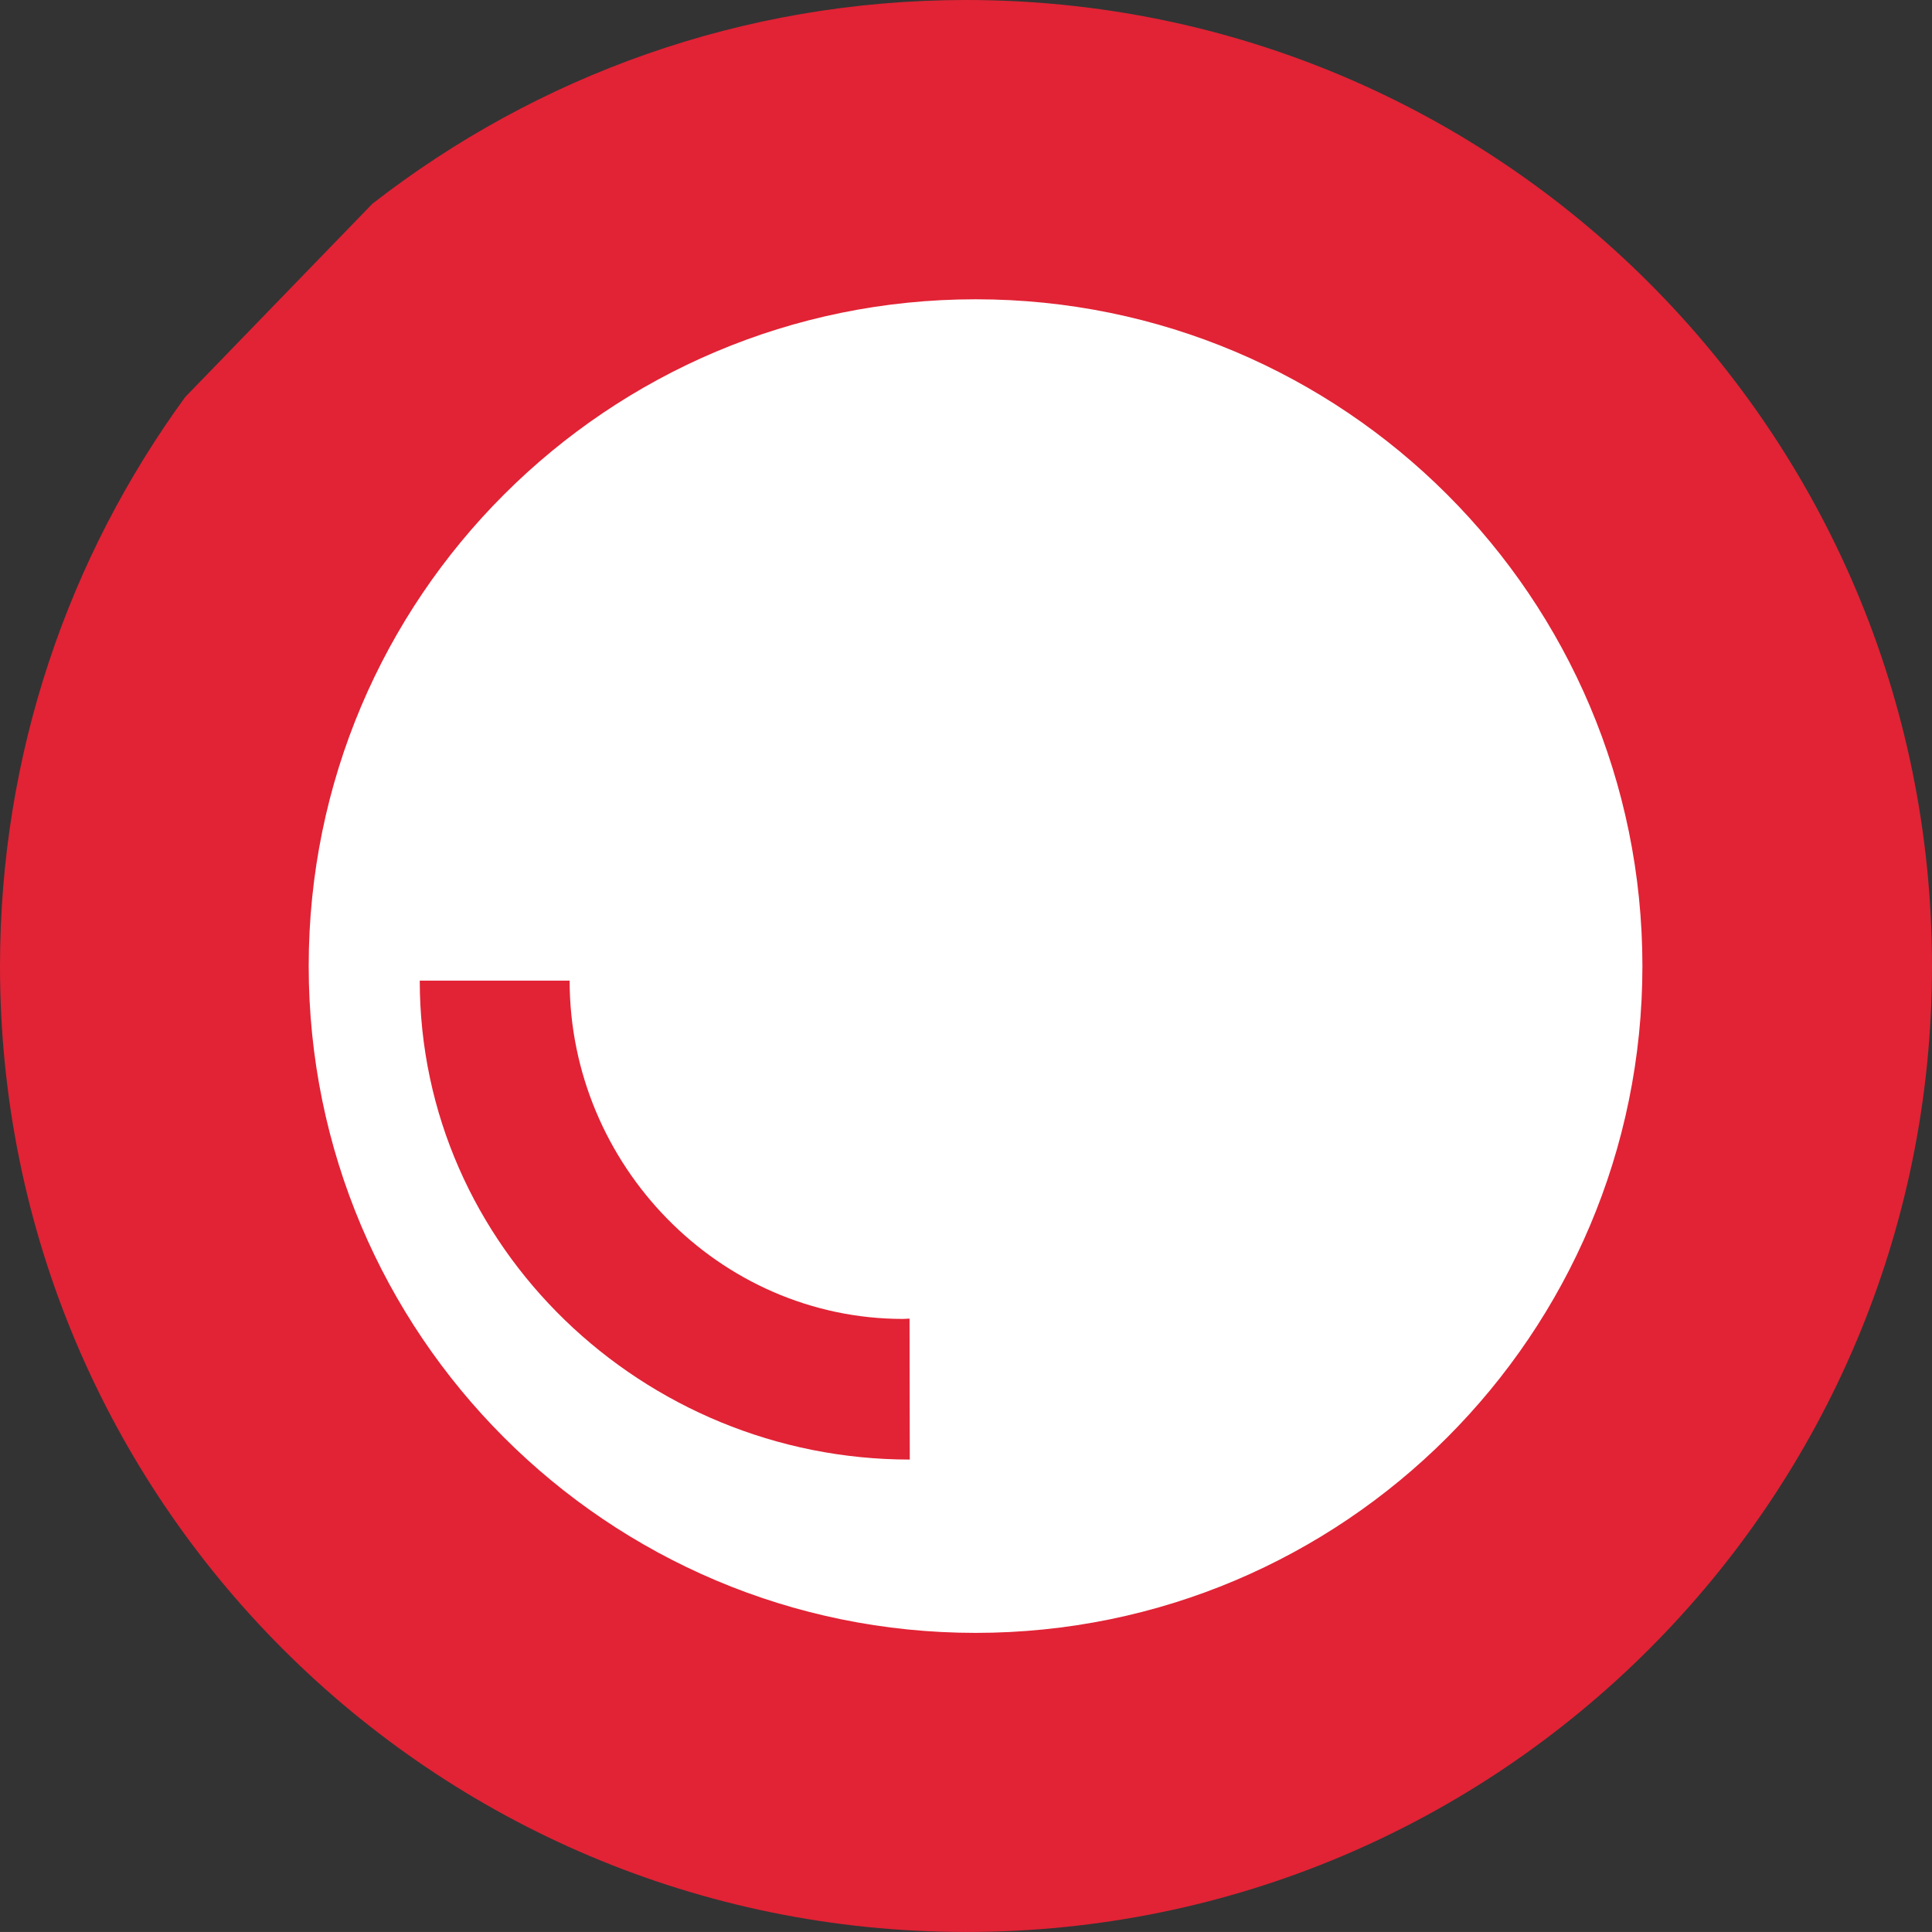
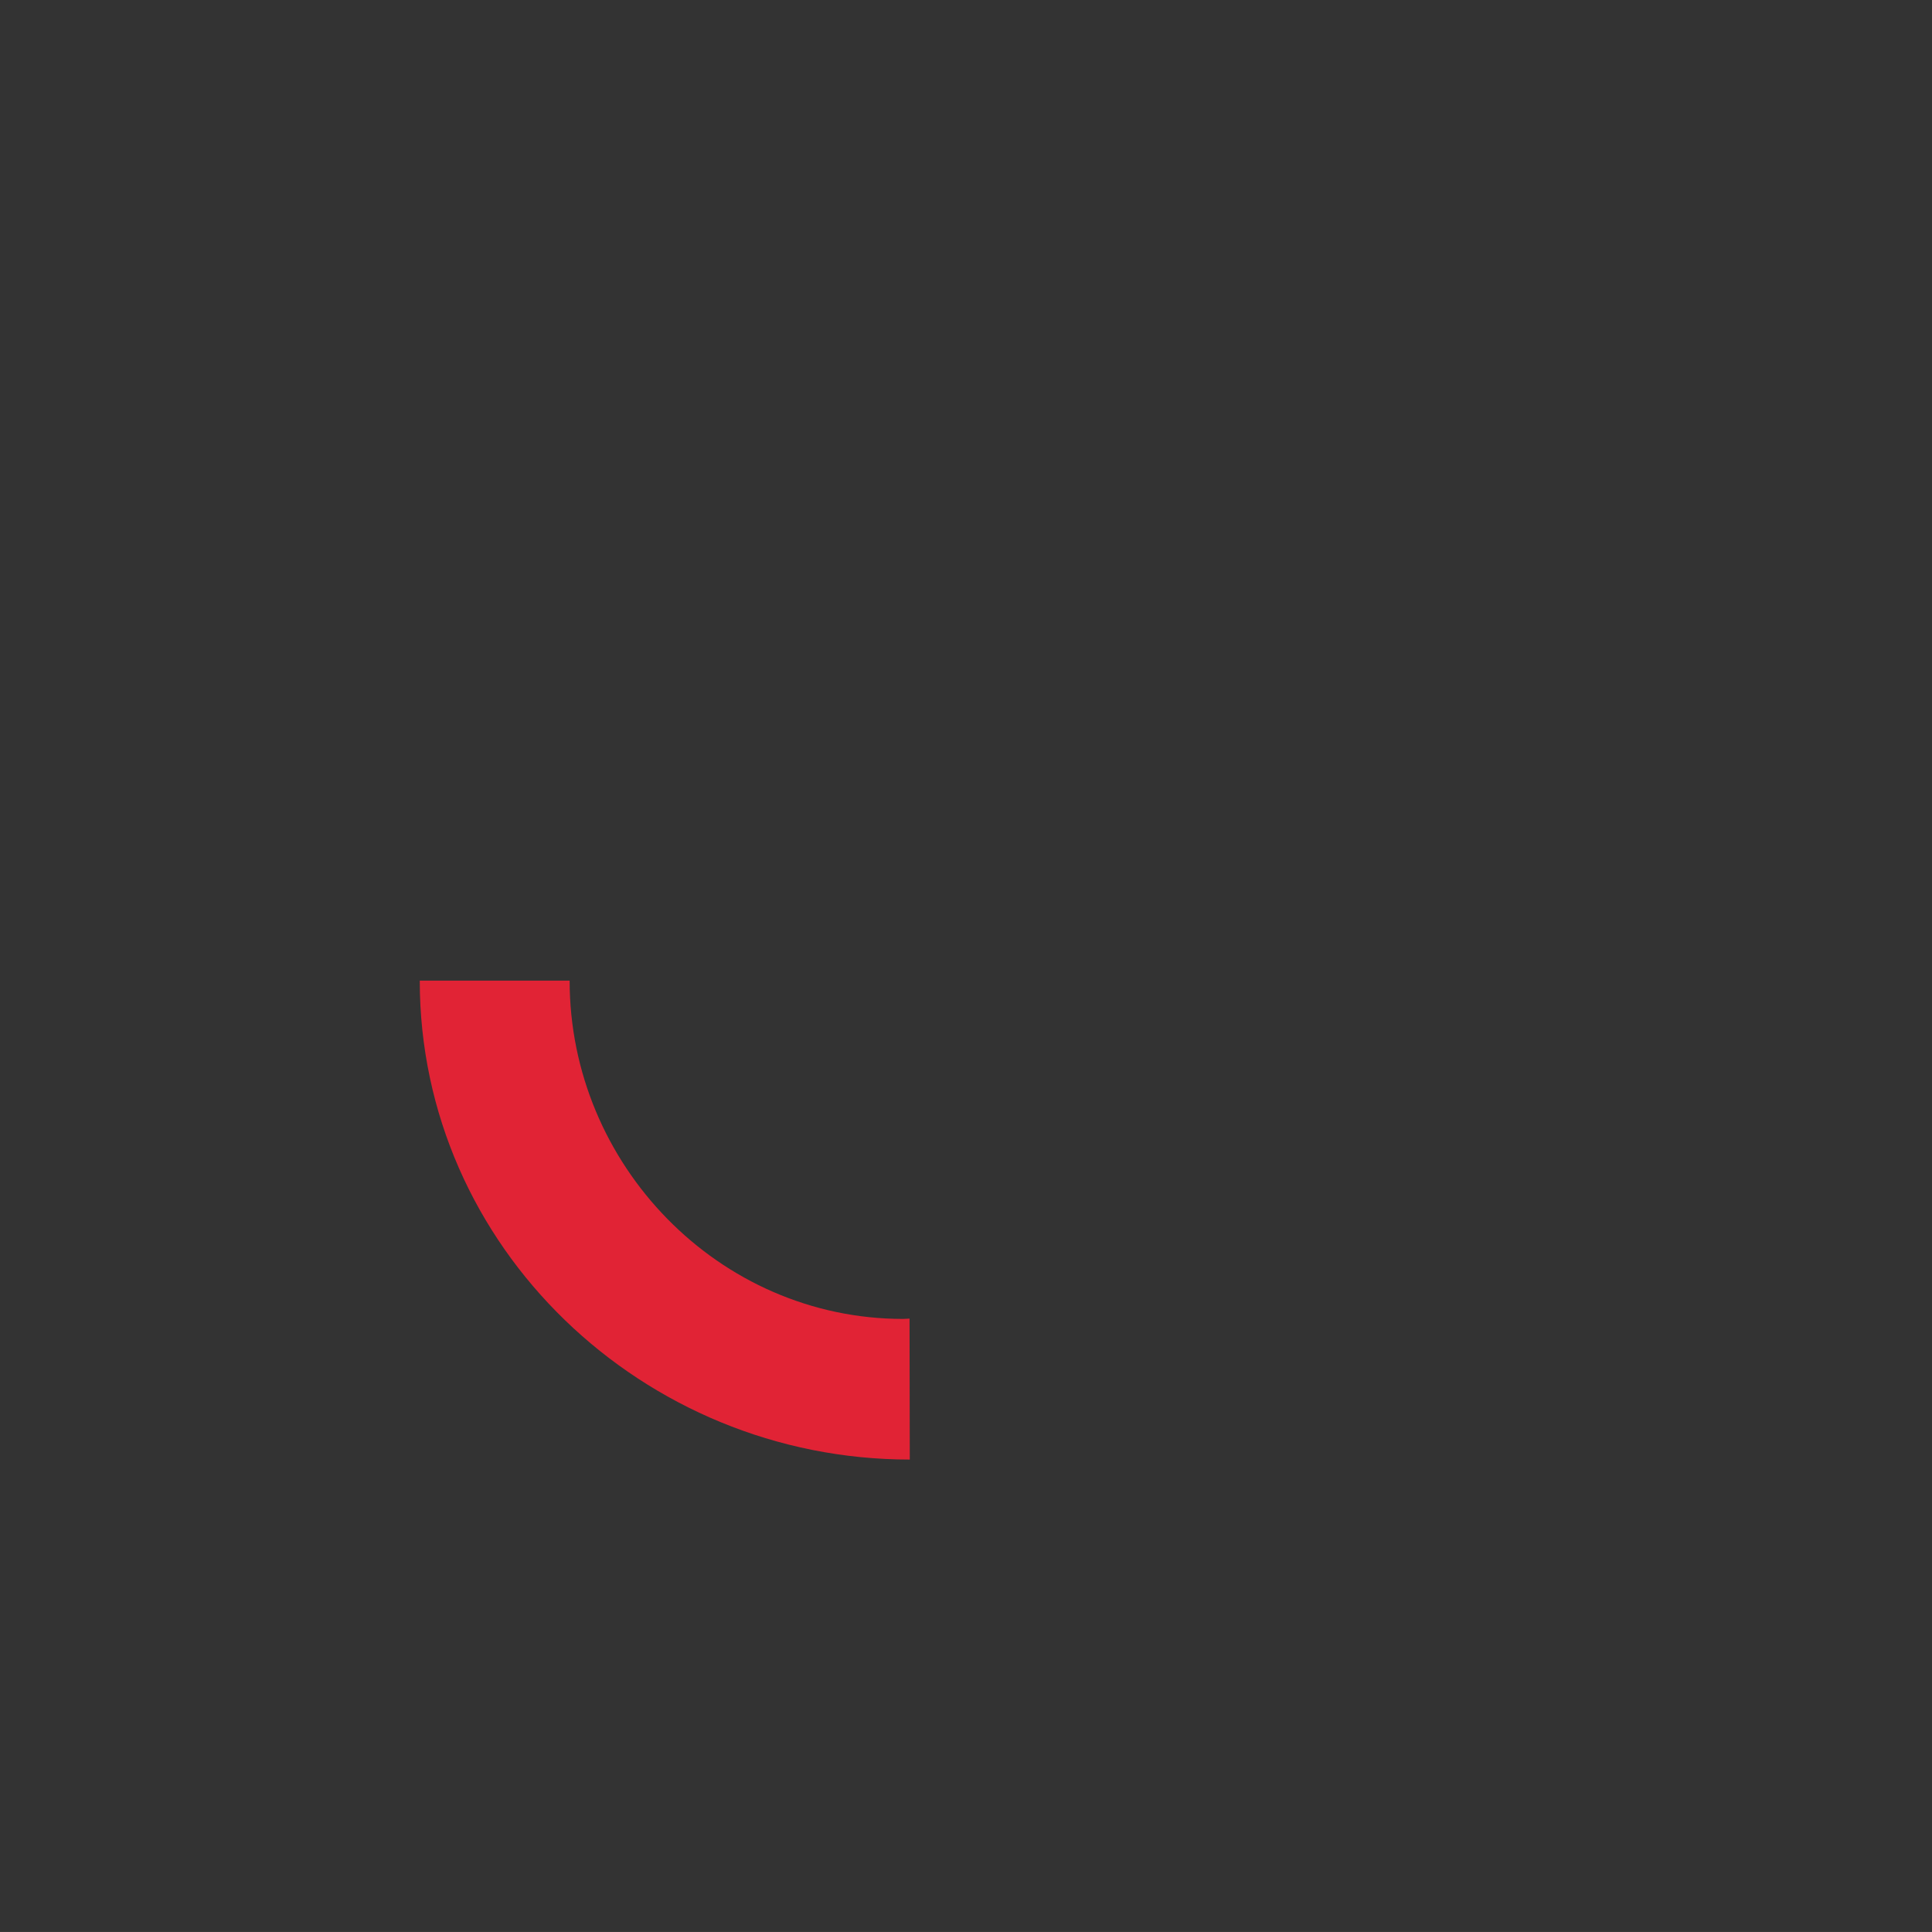
<svg xmlns="http://www.w3.org/2000/svg" version="1.1" id="Ebene_1" width="512" height="511.994" viewBox="0 0 512 511.994" overflow="visible" enable-background="new 0 0 512 511.994" xml:space="preserve">
  <rect x="0" y="0" width="512" height="511.994" fill="#333333" stroke="none" />
  <g>
-     <path fill="#FFFFFF" d="M497.573,248.311c0,134.726-109.227,243.971-243.971,243.971C118.857,492.281,9.63,383.036,9.63,248.311   C9.63,113.571,118.857,4.339,253.602,4.339C388.347,4.339,497.573,113.571,497.573,248.311z" />
    <g>
-       <path fill="#E12335" d="M512,256.01C511.993,114.6,397.432,0,256.01,0C196.703,0,142.156,20.177,98.687,53.996l-49.594,51.212    C18.258,147.491,0.006,199.632,0,256.01c0.006,141.409,114.575,255.997,256.016,255.984    C397.438,511.994,511.993,397.419,512,256.01L512,256.01z M81.809,256.01c0.006-97.672,79.157-176.696,176.74-176.696    c97.577-0.013,176.702,79.024,176.708,176.709c-0.006,97.583-79.131,176.696-176.708,176.708    C160.965,432.719,81.809,353.605,81.809,256.01L81.809,256.01z" />
      <path fill="#E12335" d="M239.313,349.53c-48.811-0.013-88.361-40.879-88.354-89.658h-39.719    c0,70.636,59.231,126.926,129.861,126.926l-0.063-37.355C240.41,349.455,239.921,349.53,239.313,349.53L239.313,349.53z" />
    </g>
  </g>
</svg>